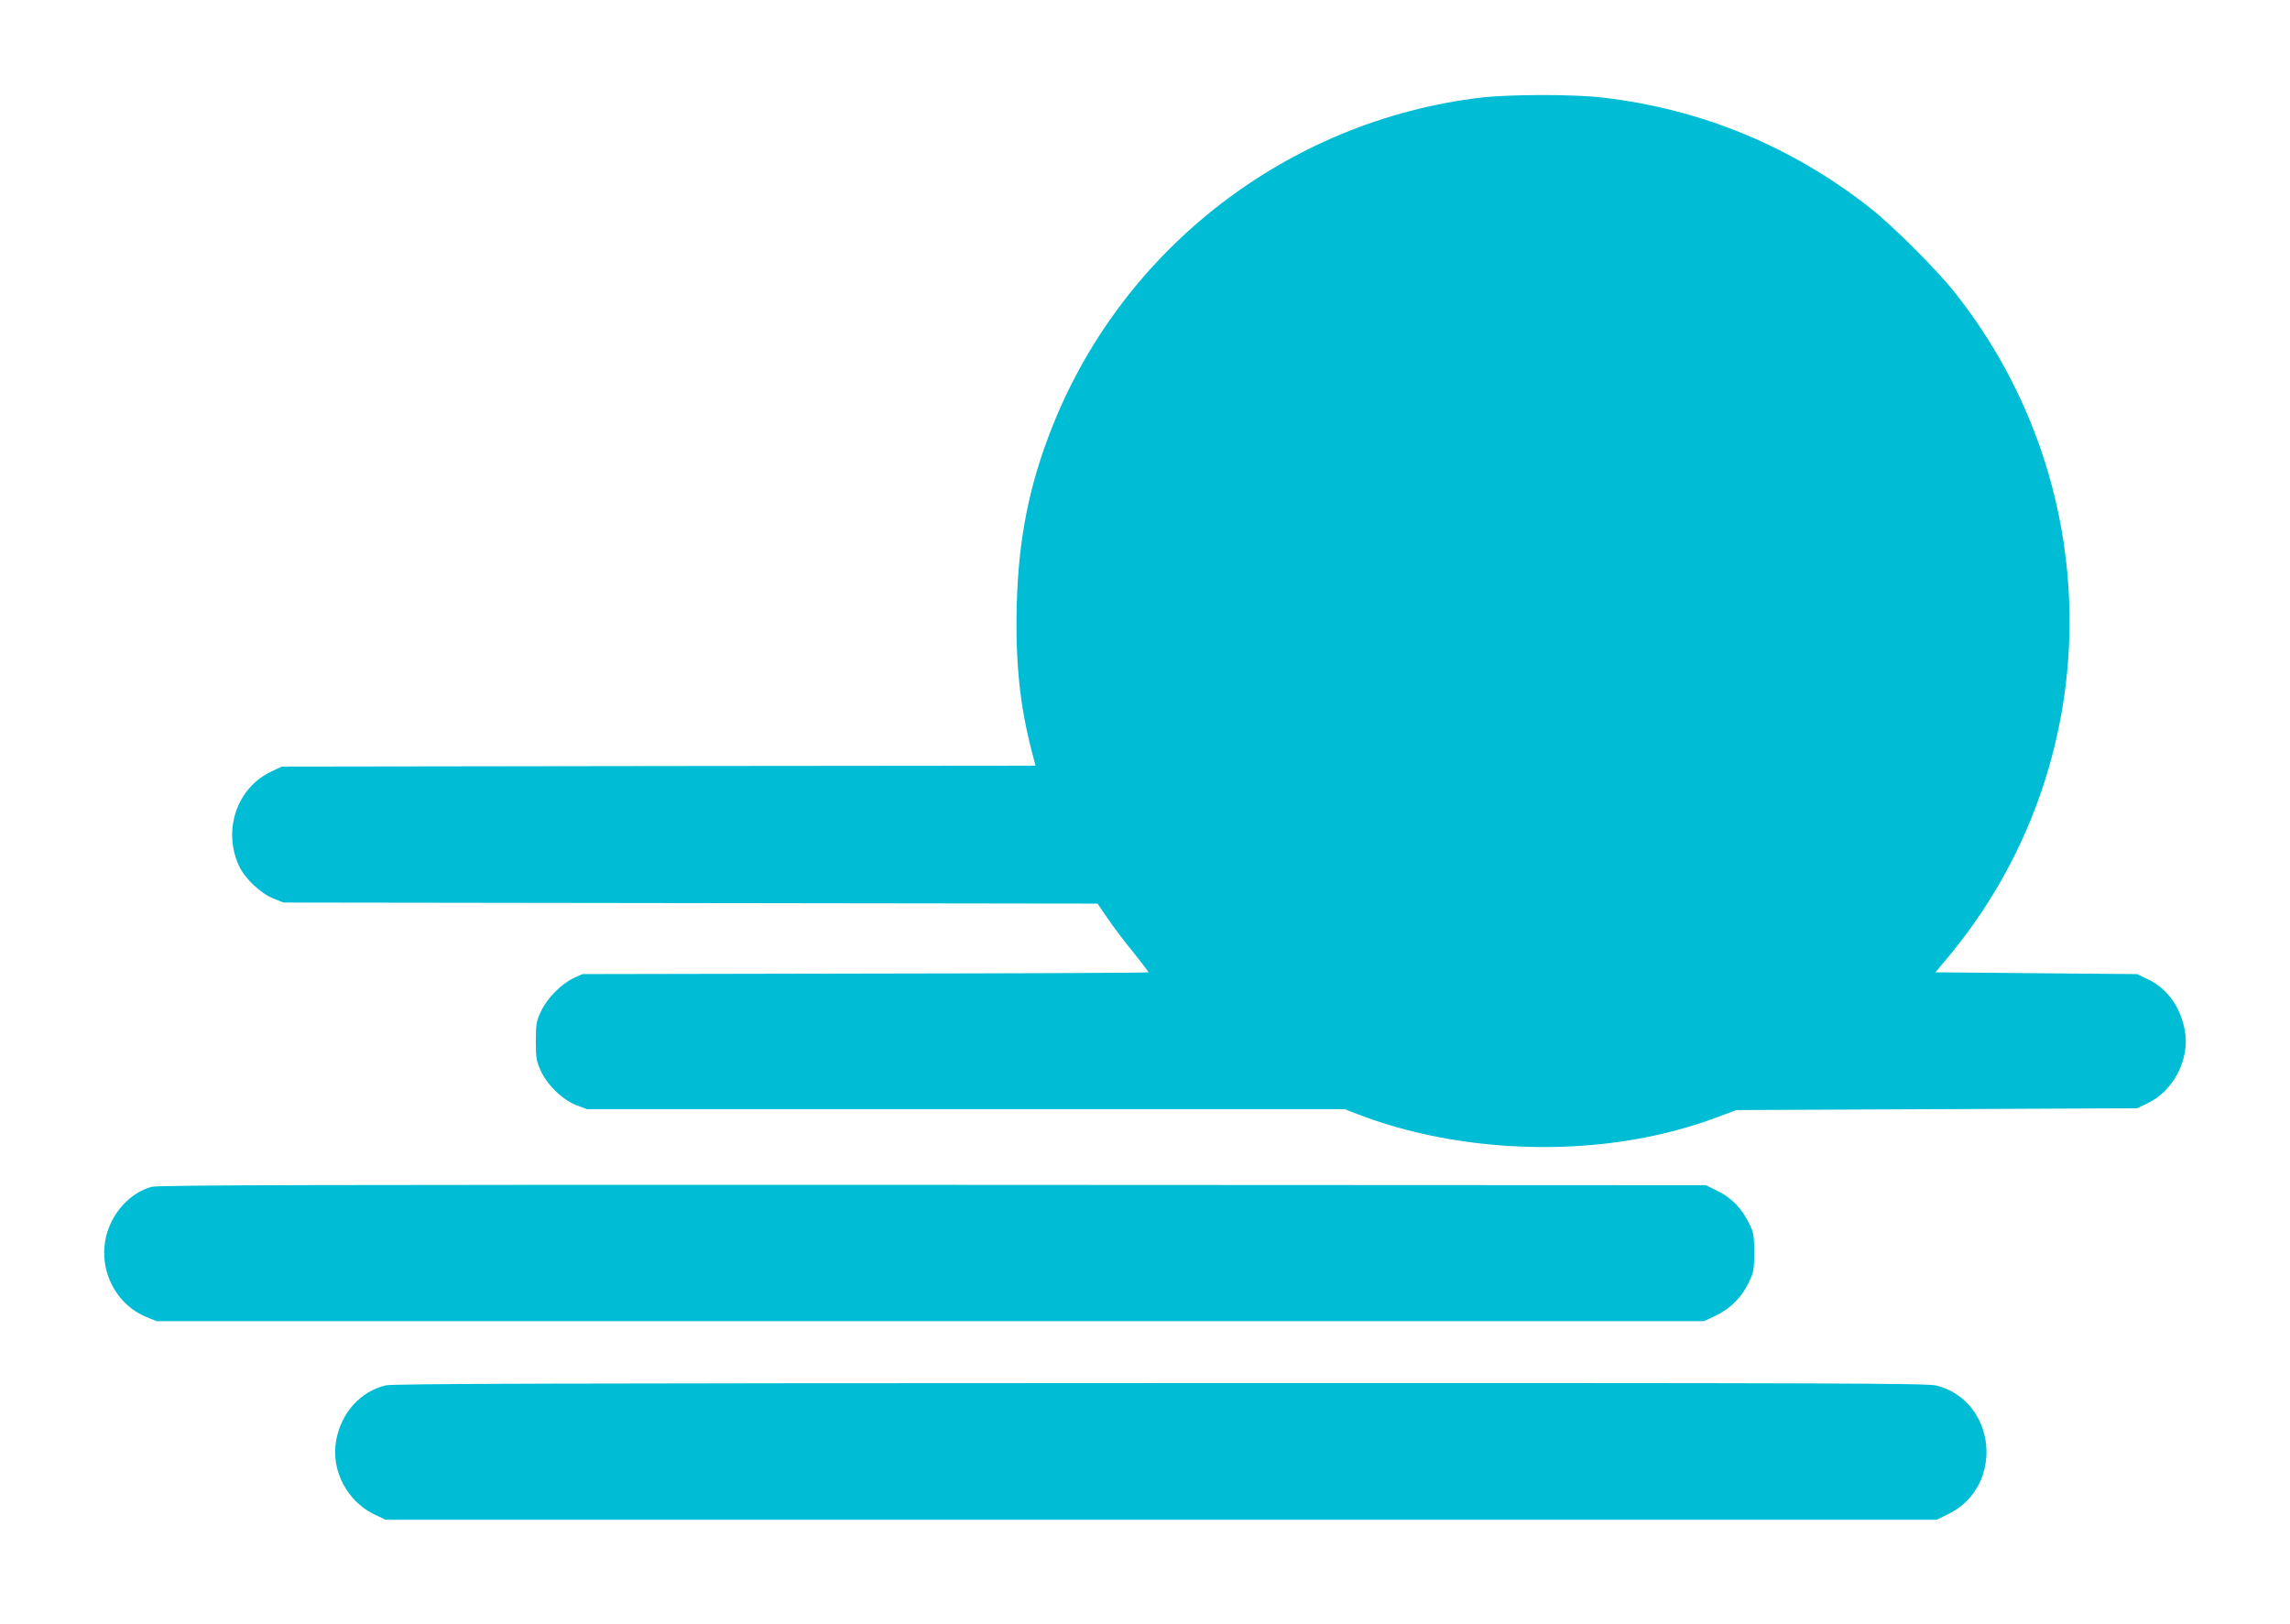
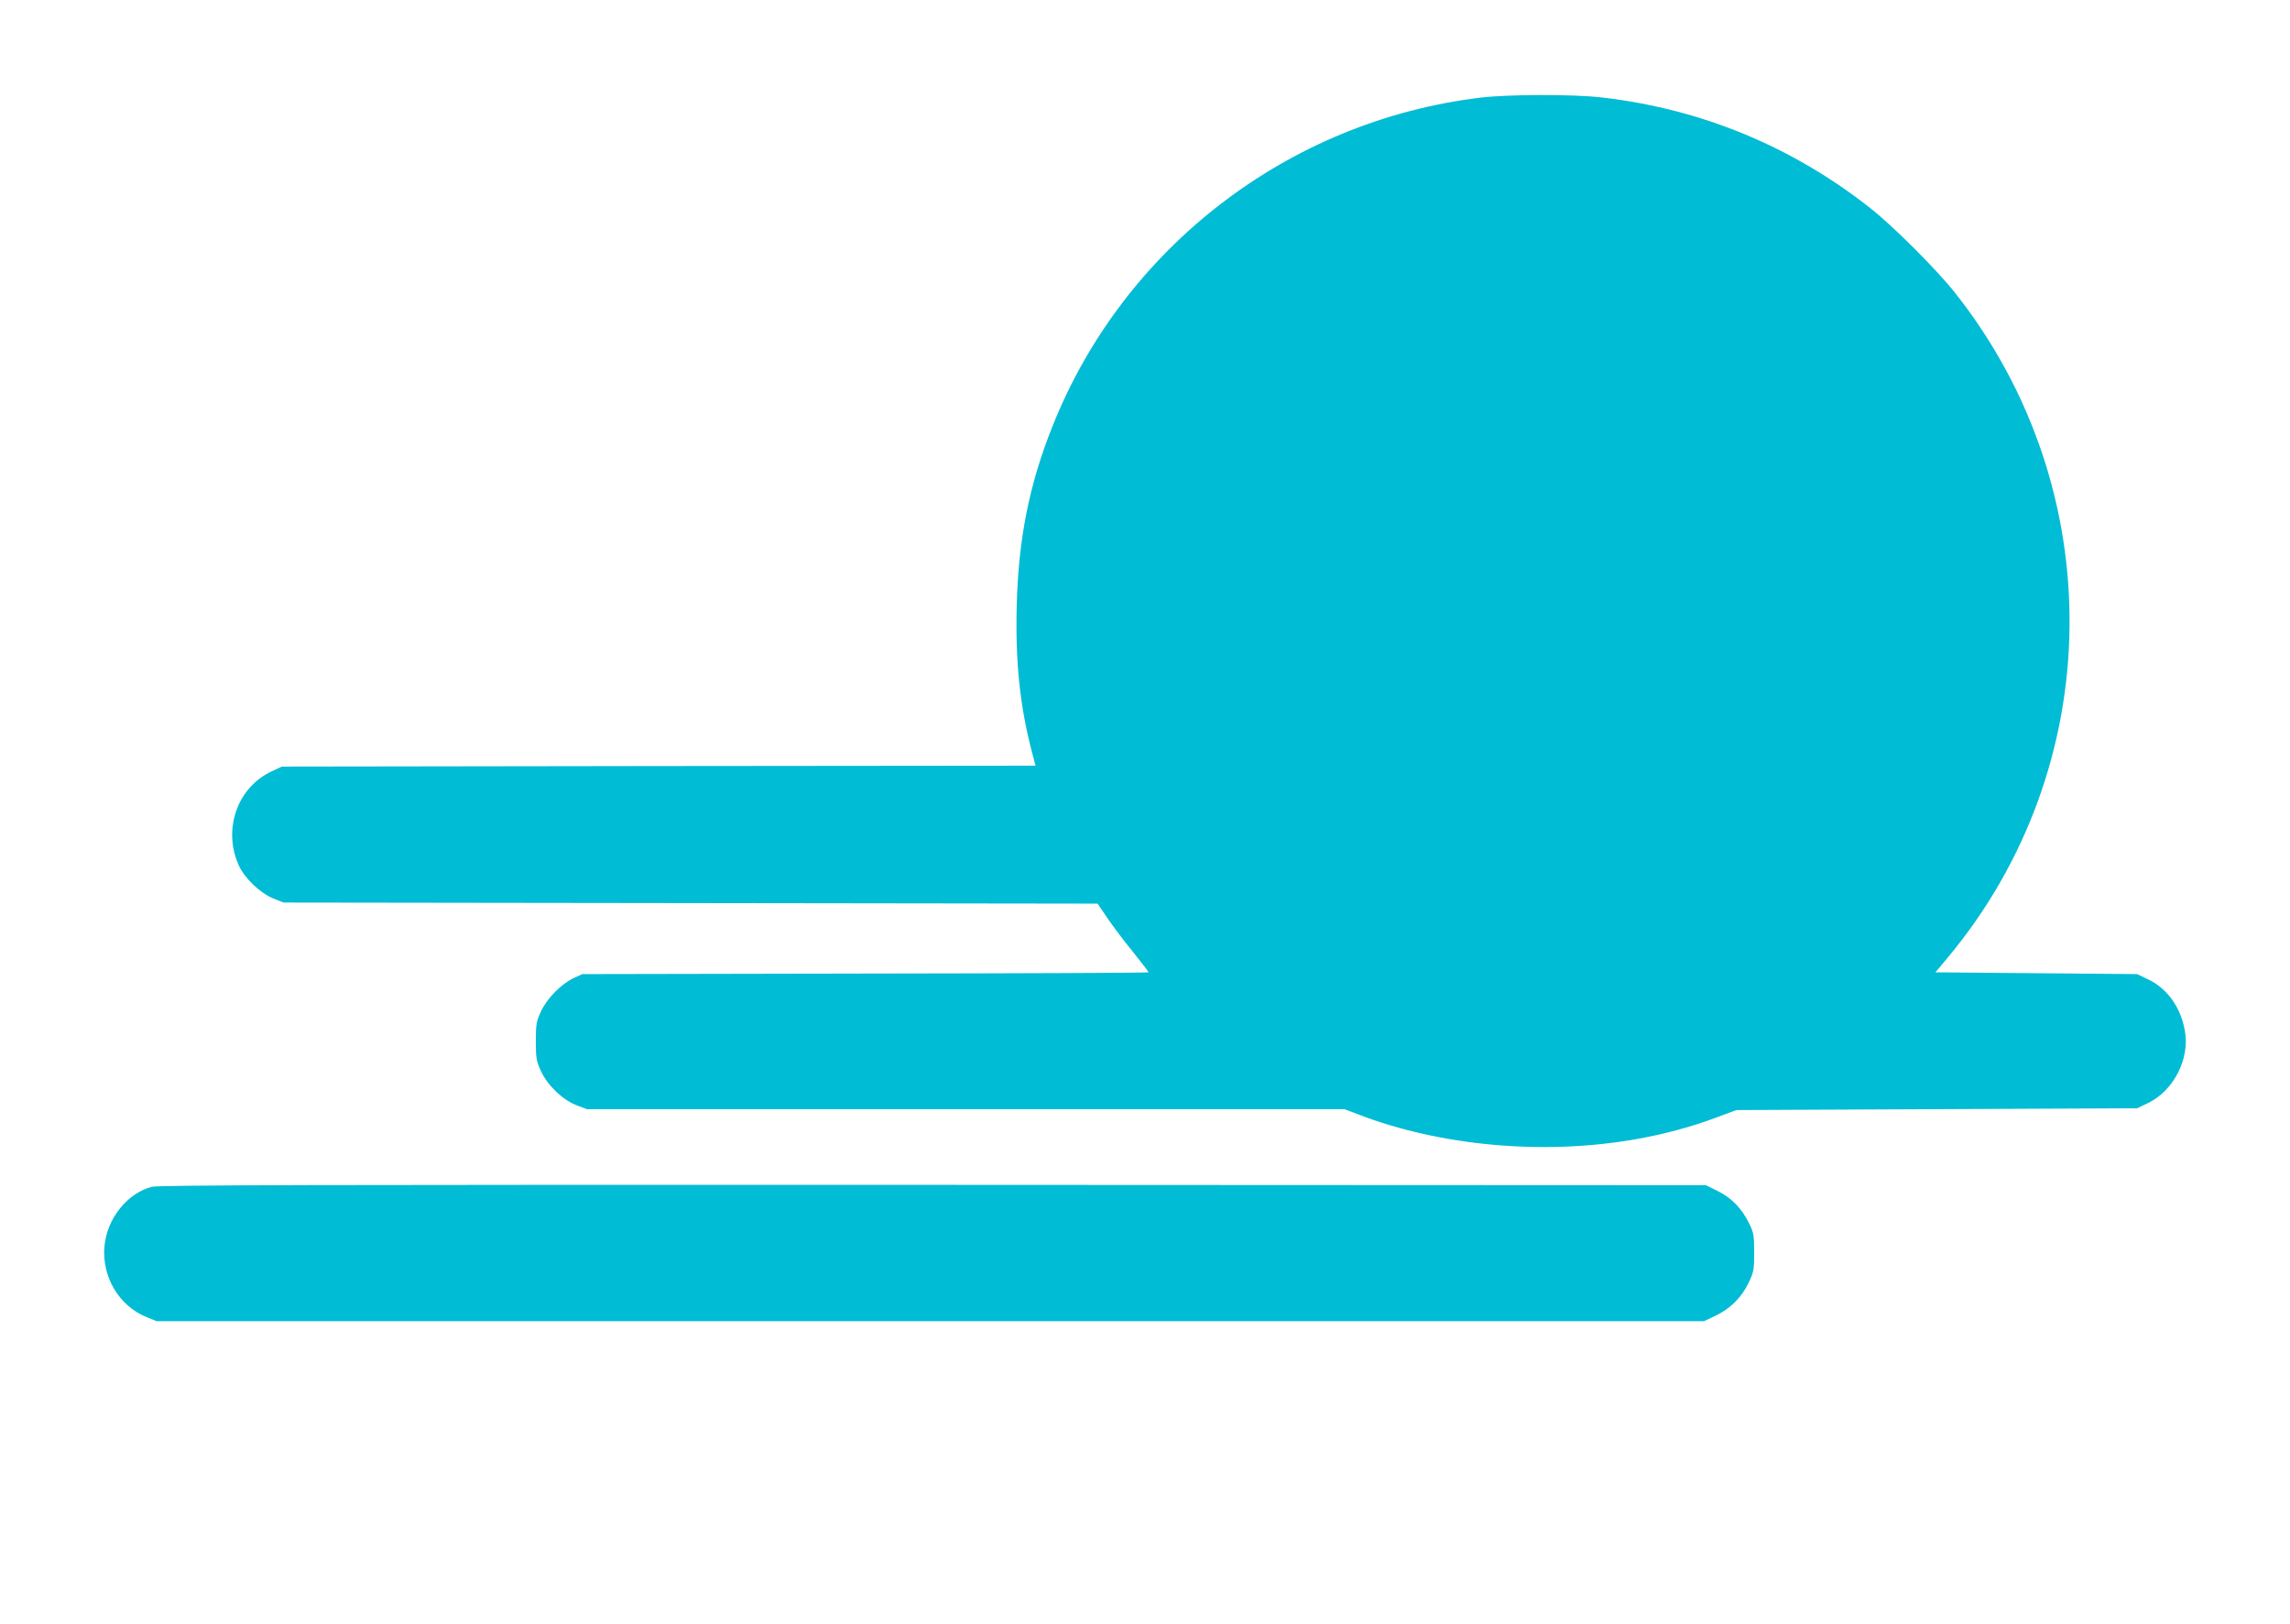
<svg xmlns="http://www.w3.org/2000/svg" version="1.0" width="1280pt" height="908pt" viewBox="0 0 1280 908" preserveAspectRatio="xMidYMid meet">
  <g transform="translate(0,908) scale(0.1,-0.1)" fill="#00bcd4" stroke="none">
    <path d="M8273 8534 c-1072 -130 -1994 -839 -2391 -1839 -130 -326 -190 -631 -199 -1002 -8 -316 18 -562 86 -820 l19 -73 -2107 -2 -2106 -3 -57 -27 c-193 -90 -274 -326 -183 -526 33 -72 119 -154 192 -184 l58 -23 2275 -3 2275 -3 55 -81 c30 -44 94 -130 143 -189 48 -60 87 -111 87 -114 0 -3 -712 -6 -1582 -7 l-1583 -3 -48 -22 c-70 -33 -149 -113 -183 -186 -26 -56 -29 -72 -29 -167 0 -95 3 -111 29 -168 37 -80 123 -162 201 -191 l56 -21 2117 0 2117 0 79 -30 c457 -176 1032 -228 1543 -139 157 27 317 70 453 121 l115 43 1120 5 1120 5 57 27 c147 69 240 249 210 408 -24 133 -100 237 -210 288 l-57 27 -563 5 -564 5 67 80 c894 1069 912 2619 43 3718 -103 130 -344 371 -473 473 -438 345 -945 555 -1500 619 -161 19 -526 18 -682 -1z" />
    <path d="M848 2446 c-138 -37 -250 -178 -264 -332 -16 -170 81 -334 235 -396 l56 -23 4325 0 4325 0 65 31 c83 40 145 102 184 184 29 60 31 73 31 170 0 94 -3 111 -28 161 -41 84 -98 143 -175 181 l-67 33 -4320 2 c-3460 1 -4329 -1 -4367 -11z" />
-     <path d="M2155 1336 c-142 -35 -247 -153 -276 -307 -31 -168 62 -344 219 -417 l57 -27 4335 0 4335 0 66 32 c314 155 270 630 -66 718 -53 13 -504 15 -4340 14 -3361 -1 -4291 -3 -4330 -13z" />
  </g>
</svg>